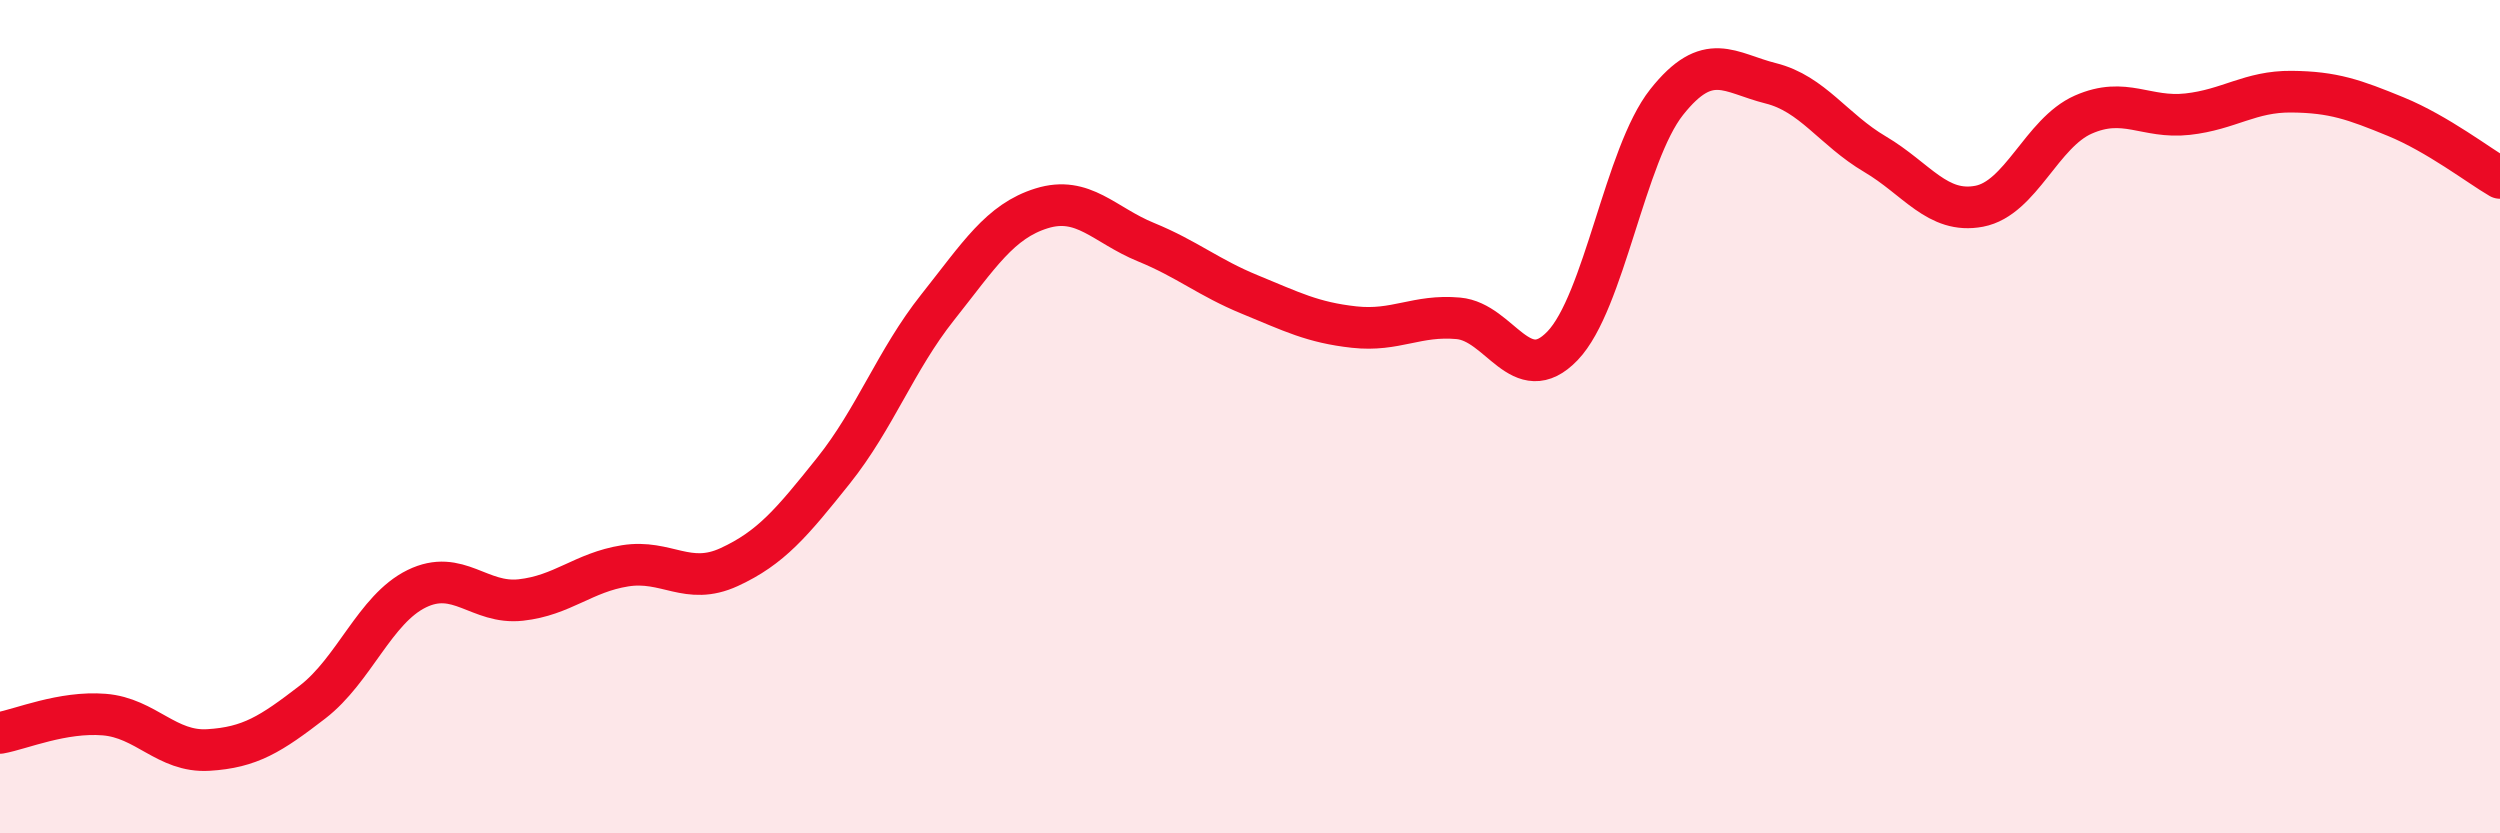
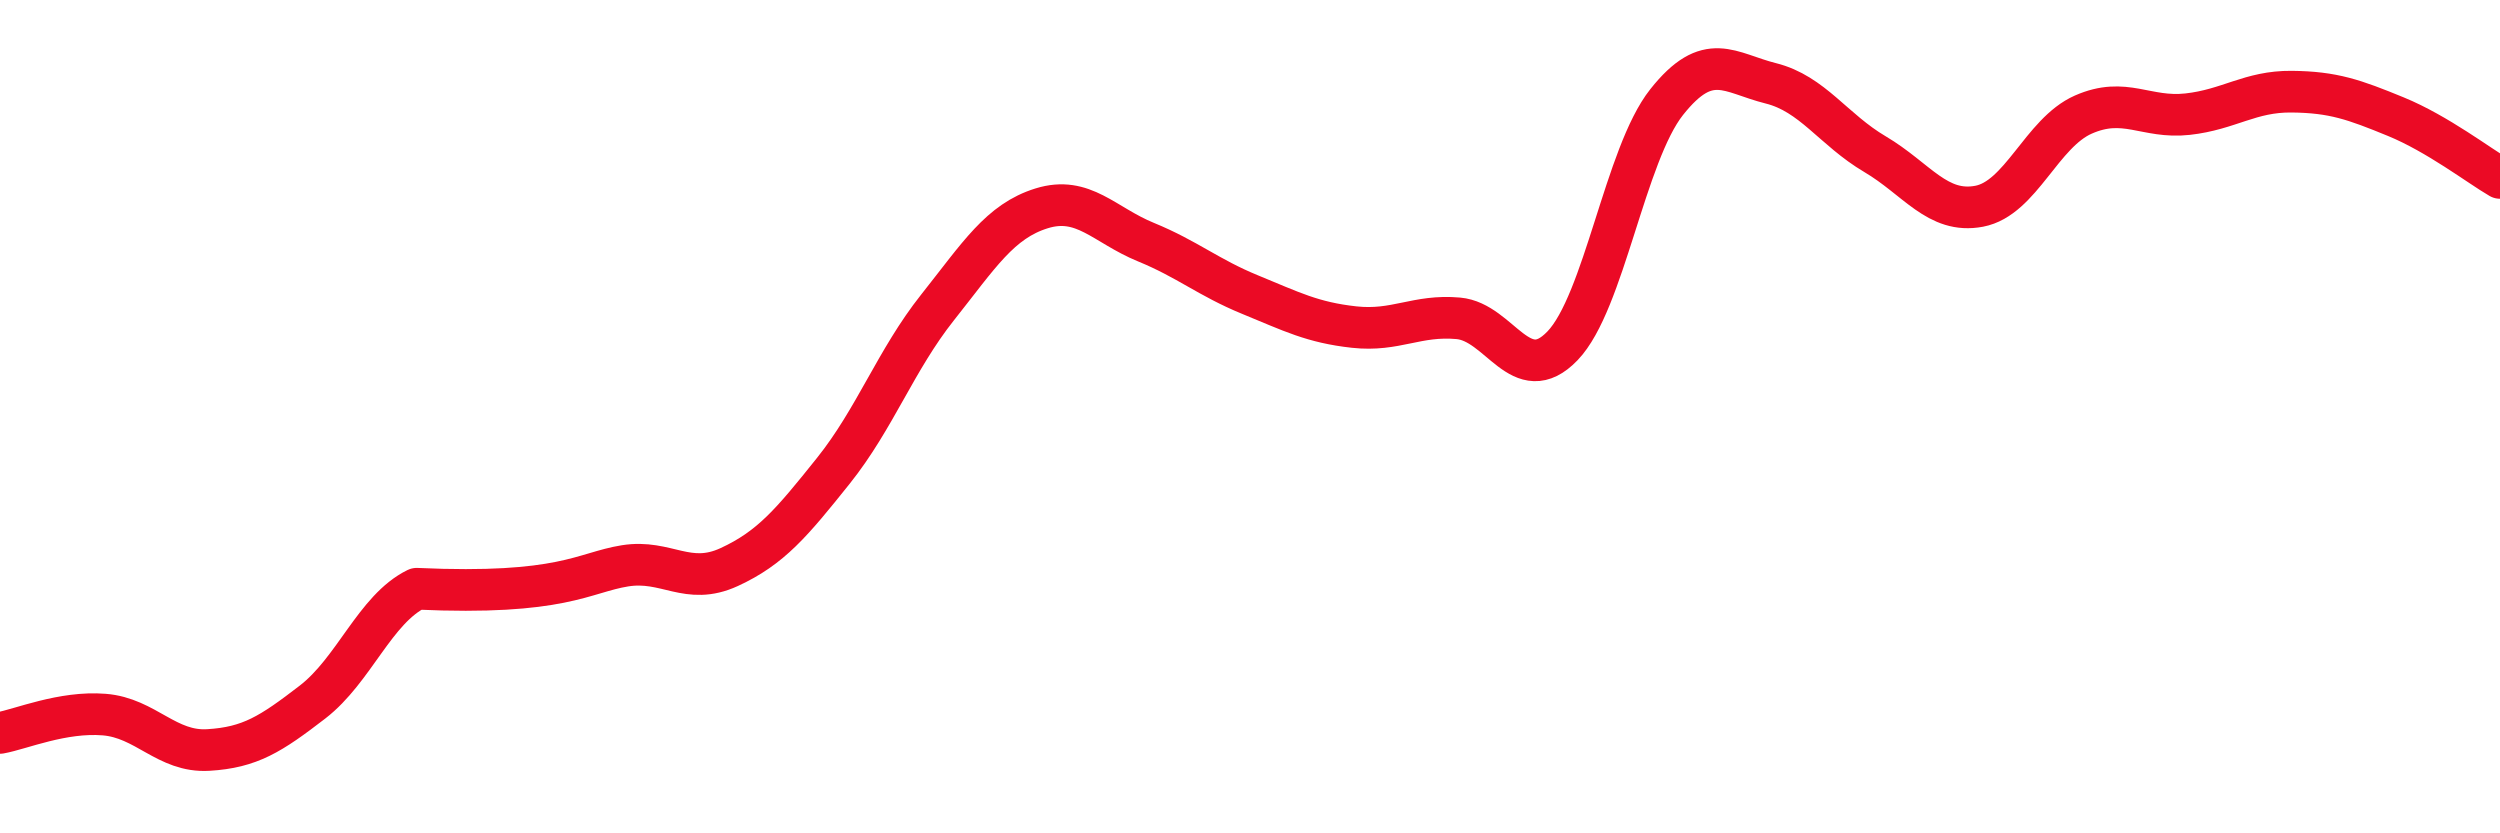
<svg xmlns="http://www.w3.org/2000/svg" width="60" height="20" viewBox="0 0 60 20">
-   <path d="M 0,17.59 C 0.5,17.5 1.5,17.07 2.5,17.15 C 3.5,17.23 4,18.06 5,18 C 6,17.94 6.5,17.62 7.5,16.85 C 8.5,16.08 9,14.62 10,14.13 C 11,13.64 11.5,14.51 12.5,14.4 C 13.5,14.29 14,13.74 15,13.58 C 16,13.42 16.5,14.07 17.5,13.61 C 18.5,13.15 19,12.55 20,11.3 C 21,10.05 21.5,8.64 22.5,7.38 C 23.5,6.12 24,5.31 25,5 C 26,4.69 26.5,5.4 27.5,5.81 C 28.5,6.22 29,6.66 30,7.07 C 31,7.48 31.5,7.74 32.5,7.85 C 33.5,7.96 34,7.55 35,7.64 C 36,7.73 36.5,9.34 37.5,8.3 C 38.5,7.26 39,3.71 40,2.45 C 41,1.19 41.5,1.75 42.5,2 C 43.5,2.25 44,3.11 45,3.7 C 46,4.29 46.5,5.14 47.5,4.95 C 48.5,4.76 49,3.19 50,2.75 C 51,2.31 51.5,2.85 52.5,2.74 C 53.5,2.63 54,2.19 55,2.2 C 56,2.21 56.5,2.39 57.5,2.8 C 58.5,3.21 59.5,3.98 60,4.27L60 20L0 20Z" fill="#EB0A25" opacity="0.1" stroke-linecap="round" stroke-linejoin="round" />
-   <path d="M 0,17.59 C 0.5,17.5 1.5,17.07 2.5,17.15 C 3.5,17.23 4,18.06 5,18 C 6,17.94 6.5,17.62 7.5,16.85 C 8.5,16.08 9,14.62 10,14.13 C 11,13.64 11.5,14.51 12.5,14.4 C 13.5,14.29 14,13.74 15,13.58 C 16,13.42 16.5,14.07 17.5,13.61 C 18.5,13.15 19,12.55 20,11.3 C 21,10.05 21.5,8.64 22.5,7.38 C 23.5,6.12 24,5.31 25,5 C 26,4.69 26.5,5.4 27.5,5.81 C 28.5,6.22 29,6.66 30,7.07 C 31,7.48 31.5,7.74 32.5,7.85 C 33.5,7.96 34,7.55 35,7.64 C 36,7.73 36.5,9.34 37.5,8.3 C 38.5,7.26 39,3.71 40,2.45 C 41,1.19 41.5,1.75 42.5,2 C 43.5,2.25 44,3.11 45,3.7 C 46,4.29 46.5,5.14 47.5,4.95 C 48.5,4.76 49,3.19 50,2.75 C 51,2.31 51.5,2.85 52.5,2.74 C 53.5,2.63 54,2.19 55,2.2 C 56,2.21 56.5,2.39 57.5,2.8 C 58.5,3.21 59.5,3.98 60,4.27" stroke="#EB0A25" stroke-width="1" fill="none" stroke-linecap="round" stroke-linejoin="round" />
+   <path d="M 0,17.59 C 0.5,17.5 1.5,17.07 2.5,17.15 C 3.5,17.23 4,18.06 5,18 C 6,17.94 6.5,17.62 7.5,16.85 C 8.5,16.08 9,14.62 10,14.13 C 13.5,14.29 14,13.74 15,13.58 C 16,13.42 16.5,14.07 17.5,13.61 C 18.5,13.15 19,12.55 20,11.3 C 21,10.05 21.5,8.64 22.5,7.38 C 23.5,6.12 24,5.31 25,5 C 26,4.69 26.5,5.4 27.5,5.81 C 28.5,6.22 29,6.66 30,7.07 C 31,7.48 31.5,7.74 32.5,7.85 C 33.5,7.96 34,7.55 35,7.64 C 36,7.73 36.5,9.34 37.5,8.3 C 38.5,7.26 39,3.71 40,2.45 C 41,1.19 41.5,1.75 42.5,2 C 43.5,2.25 44,3.11 45,3.7 C 46,4.29 46.5,5.14 47.5,4.95 C 48.5,4.76 49,3.19 50,2.75 C 51,2.31 51.5,2.85 52.5,2.74 C 53.5,2.63 54,2.19 55,2.2 C 56,2.21 56.5,2.39 57.5,2.8 C 58.5,3.21 59.5,3.98 60,4.27" stroke="#EB0A25" stroke-width="1" fill="none" stroke-linecap="round" stroke-linejoin="round" />
</svg>